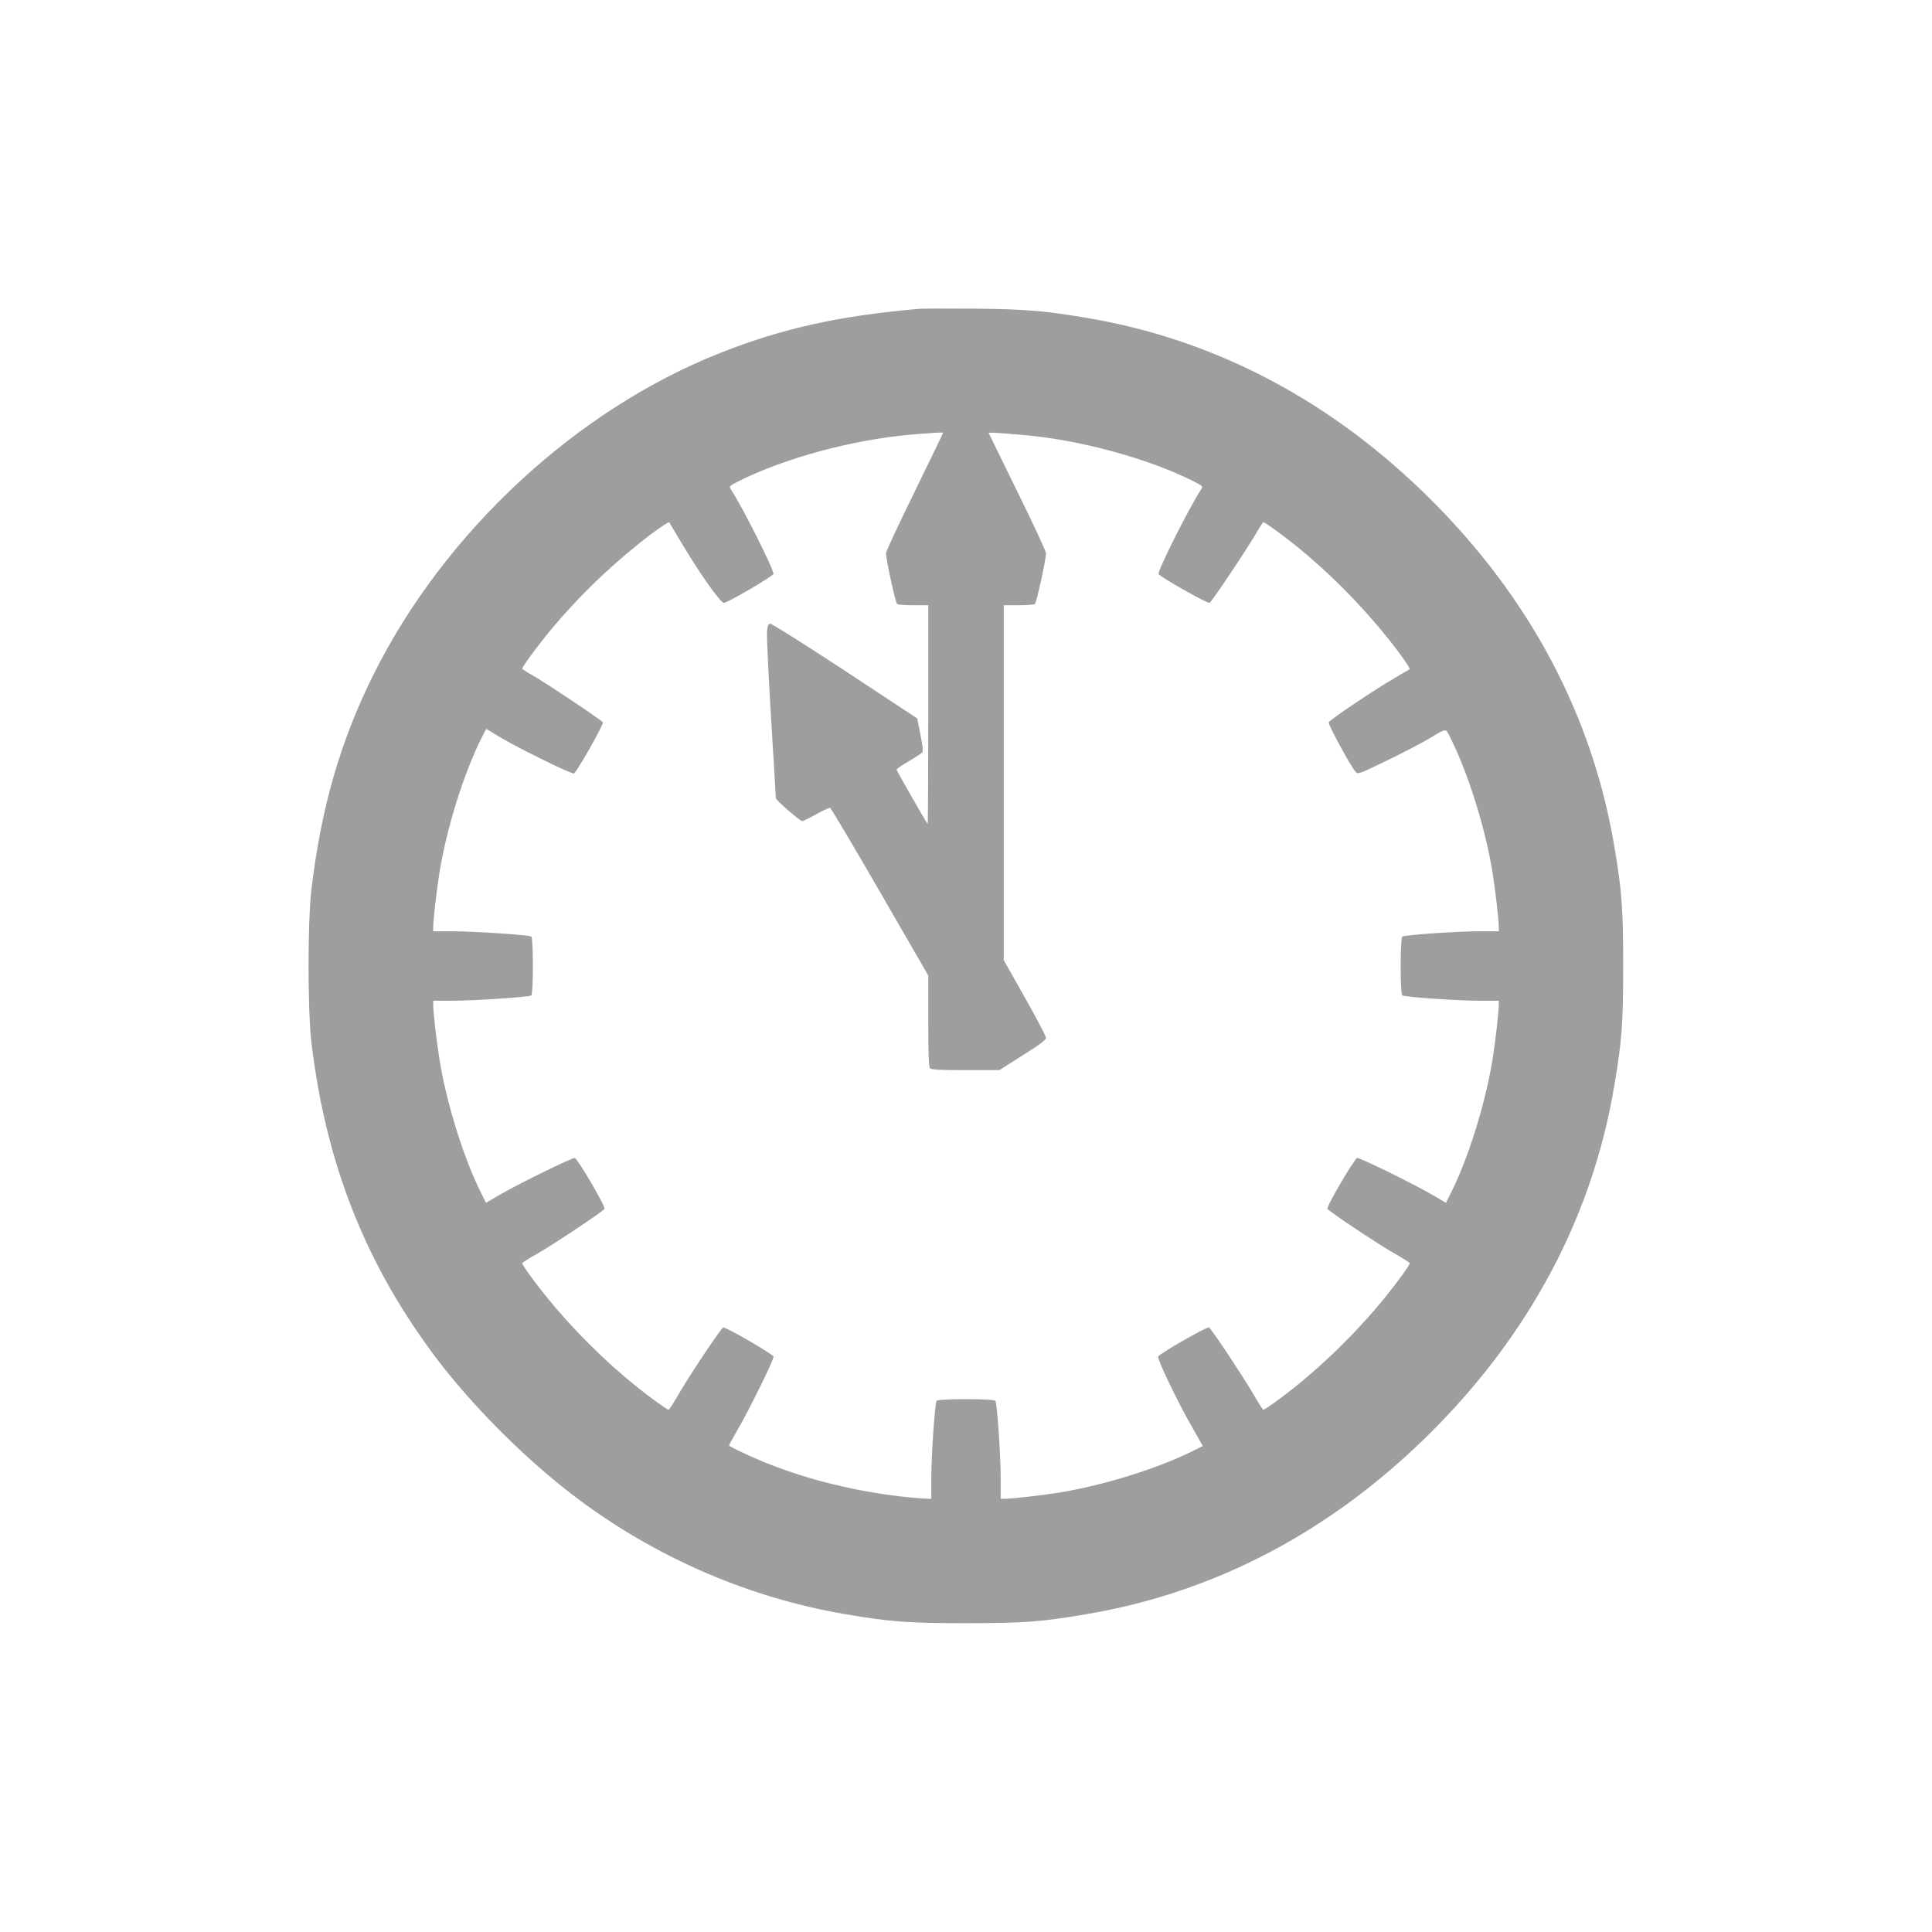
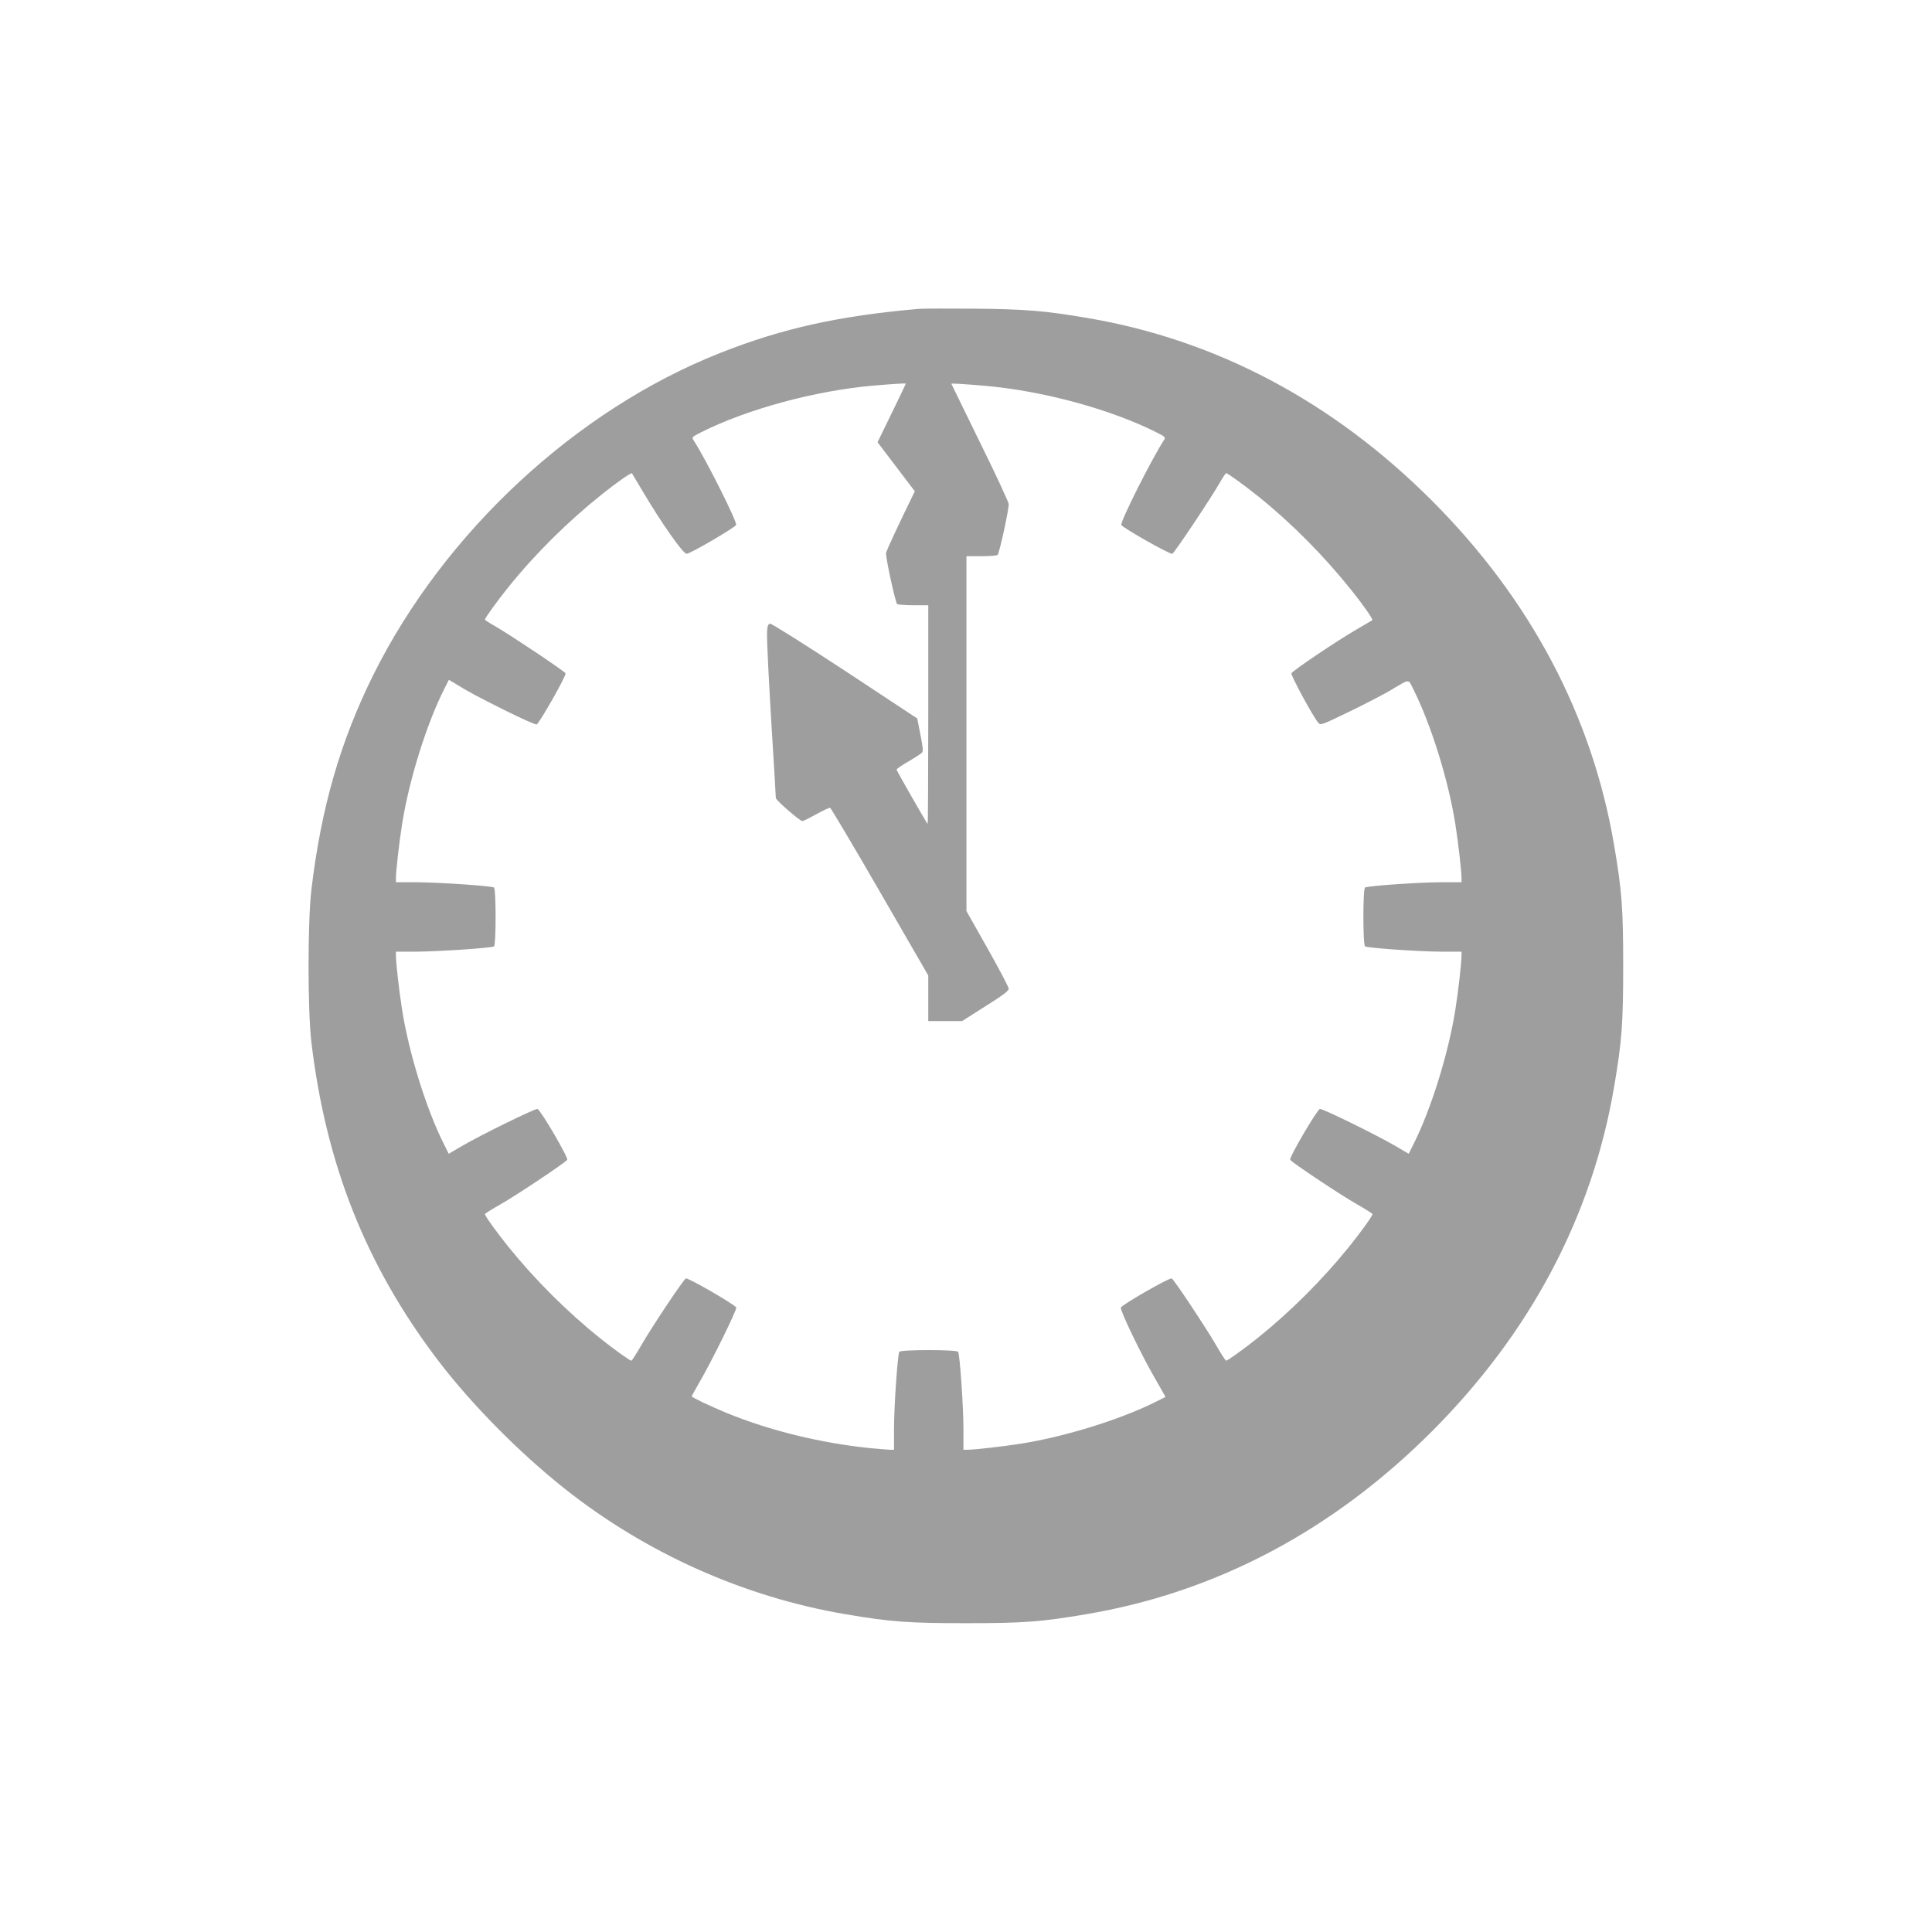
<svg xmlns="http://www.w3.org/2000/svg" version="1.0" width="1280pt" height="1280pt" viewBox="0 0 1280 1280" preserveAspectRatio="xMidYMid meet">
  <g transform="translate(0,1280) scale(0.1,-0.1)" fill="#9e9e9e" stroke="none">
-     <path d="M6090 10754 c-528 -46 -902 -128 -1315 -291 -955 -376 -1830 -1187 -2301 -2133 -219 -441 -346 -879 -411 -1425 -25 -214 -25 -796 0 -1010 97 -814 364 -1483 839 -2108 223 -292 536 -609 838 -849 541 -429 1190 -719 1864 -833 300 -51 418 -59 796 -59 379 0 496 8 800 60 857 145 1630 554 2285 1209 655 655 1064 1429 1209 2285 52 304 60 421 60 800 0 379 -8 496 -60 800 -145 856 -554 1630 -1209 2285 -655 655 -1429 1065 -2285 1209 -276 47 -409 58 -745 61 -176 1 -340 1 -365 -1z m-29 -1209 c-105 -214 -191 -398 -191 -410 0 -43 63 -330 74 -337 6 -4 55 -8 109 -8 l97 0 0 -727 c0 -399 -2 -724 -4 -722 -12 14 -206 353 -206 360 0 5 36 30 80 55 44 26 84 52 90 59 7 8 3 45 -12 118 l-21 107 -479 316 c-264 173 -487 314 -496 312 -13 -2 -18 -16 -20 -53 -3 -42 12 -338 33 -680 9 -137 25 -409 25 -422 0 -14 159 -153 176 -153 6 0 48 21 93 46 45 25 86 44 91 42 5 -2 154 -252 330 -557 l320 -554 0 -302 c0 -221 3 -304 12 -313 9 -9 75 -12 235 -12 l224 0 154 98 c112 70 155 102 155 116 0 11 -63 131 -140 267 l-140 248 0 1176 0 1175 98 0 c53 0 102 4 108 8 11 7 74 294 74 337 0 12 -85 196 -190 408 -104 213 -190 388 -190 389 0 4 70 0 220 -13 381 -32 835 -155 1140 -309 59 -30 61 -32 47 -53 -83 -129 -289 -539 -281 -560 6 -17 323 -197 338 -191 13 5 255 367 312 467 21 37 41 67 44 67 11 0 120 -79 215 -155 222 -179 434 -393 616 -621 78 -97 144 -192 138 -198 -2 -1 -49 -29 -104 -61 -136 -79 -425 -274 -432 -291 -5 -13 140 -281 176 -325 16 -21 19 -20 201 68 102 49 223 112 270 139 143 85 125 83 160 14 117 -232 233 -603 279 -895 20 -126 41 -313 41 -361 l0 -24 -132 0 c-144 0 -490 -24 -507 -35 -15 -9 -15 -381 0 -390 17 -11 363 -35 507 -35 l132 0 0 -24 c0 -48 -21 -235 -41 -361 -46 -291 -162 -663 -279 -894 l-30 -60 -87 51 c-130 76 -484 249 -501 246 -19 -4 -206 -323 -197 -337 11 -18 338 -236 443 -295 56 -32 102 -61 102 -65 0 -12 -76 -118 -155 -216 -176 -218 -388 -430 -610 -608 -89 -71 -195 -147 -205 -147 -4 0 -36 51 -72 113 -68 116 -271 422 -288 432 -13 8 -330 -174 -337 -193 -7 -17 137 -317 229 -474 l67 -118 -60 -30 c-231 -117 -603 -233 -894 -279 -126 -20 -313 -41 -361 -41 l-24 0 0 138 c0 147 -24 494 -35 511 -9 15 -381 15 -390 0 -11 -17 -35 -364 -35 -511 l0 -138 -24 0 c-13 0 -70 5 -127 10 -333 34 -668 115 -961 235 -108 45 -228 102 -228 109 0 3 23 44 51 93 83 142 249 481 244 495 -8 19 -322 201 -334 193 -18 -10 -221 -315 -289 -432 -36 -62 -68 -113 -72 -113 -10 0 -116 76 -205 147 -222 178 -434 390 -610 608 -79 98 -155 204 -155 216 0 4 46 33 103 65 104 59 431 277 442 295 9 14 -178 333 -197 337 -17 3 -371 -170 -501 -246 l-87 -51 -30 60 c-117 231 -233 603 -279 894 -20 126 -41 313 -41 361 l0 24 138 0 c145 1 494 24 512 35 14 8 14 382 0 390 -18 11 -367 34 -512 35 l-138 0 0 24 c0 48 21 235 41 361 46 292 162 663 279 895 l31 61 32 -19 c98 -61 161 -94 339 -183 109 -54 203 -96 210 -94 18 7 198 324 192 339 -5 13 -367 255 -466 312 -38 21 -68 41 -68 44 0 11 79 120 155 215 179 222 393 434 621 616 97 78 192 144 198 138 1 -2 35 -58 74 -124 120 -203 265 -410 288 -409 24 0 321 174 328 191 8 20 -198 431 -281 560 -14 21 -12 23 47 53 305 154 756 276 1140 310 128 11 213 16 218 14 2 -1 -83 -176 -187 -389z" />
+     <path d="M6090 10754 c-528 -46 -902 -128 -1315 -291 -955 -376 -1830 -1187 -2301 -2133 -219 -441 -346 -879 -411 -1425 -25 -214 -25 -796 0 -1010 97 -814 364 -1483 839 -2108 223 -292 536 -609 838 -849 541 -429 1190 -719 1864 -833 300 -51 418 -59 796 -59 379 0 496 8 800 60 857 145 1630 554 2285 1209 655 655 1064 1429 1209 2285 52 304 60 421 60 800 0 379 -8 496 -60 800 -145 856 -554 1630 -1209 2285 -655 655 -1429 1065 -2285 1209 -276 47 -409 58 -745 61 -176 1 -340 1 -365 -1z m-29 -1209 c-105 -214 -191 -398 -191 -410 0 -43 63 -330 74 -337 6 -4 55 -8 109 -8 l97 0 0 -727 c0 -399 -2 -724 -4 -722 -12 14 -206 353 -206 360 0 5 36 30 80 55 44 26 84 52 90 59 7 8 3 45 -12 118 l-21 107 -479 316 c-264 173 -487 314 -496 312 -13 -2 -18 -16 -20 -53 -3 -42 12 -338 33 -680 9 -137 25 -409 25 -422 0 -14 159 -153 176 -153 6 0 48 21 93 46 45 25 86 44 91 42 5 -2 154 -252 330 -557 l320 -554 0 -302 l224 0 154 98 c112 70 155 102 155 116 0 11 -63 131 -140 267 l-140 248 0 1176 0 1175 98 0 c53 0 102 4 108 8 11 7 74 294 74 337 0 12 -85 196 -190 408 -104 213 -190 388 -190 389 0 4 70 0 220 -13 381 -32 835 -155 1140 -309 59 -30 61 -32 47 -53 -83 -129 -289 -539 -281 -560 6 -17 323 -197 338 -191 13 5 255 367 312 467 21 37 41 67 44 67 11 0 120 -79 215 -155 222 -179 434 -393 616 -621 78 -97 144 -192 138 -198 -2 -1 -49 -29 -104 -61 -136 -79 -425 -274 -432 -291 -5 -13 140 -281 176 -325 16 -21 19 -20 201 68 102 49 223 112 270 139 143 85 125 83 160 14 117 -232 233 -603 279 -895 20 -126 41 -313 41 -361 l0 -24 -132 0 c-144 0 -490 -24 -507 -35 -15 -9 -15 -381 0 -390 17 -11 363 -35 507 -35 l132 0 0 -24 c0 -48 -21 -235 -41 -361 -46 -291 -162 -663 -279 -894 l-30 -60 -87 51 c-130 76 -484 249 -501 246 -19 -4 -206 -323 -197 -337 11 -18 338 -236 443 -295 56 -32 102 -61 102 -65 0 -12 -76 -118 -155 -216 -176 -218 -388 -430 -610 -608 -89 -71 -195 -147 -205 -147 -4 0 -36 51 -72 113 -68 116 -271 422 -288 432 -13 8 -330 -174 -337 -193 -7 -17 137 -317 229 -474 l67 -118 -60 -30 c-231 -117 -603 -233 -894 -279 -126 -20 -313 -41 -361 -41 l-24 0 0 138 c0 147 -24 494 -35 511 -9 15 -381 15 -390 0 -11 -17 -35 -364 -35 -511 l0 -138 -24 0 c-13 0 -70 5 -127 10 -333 34 -668 115 -961 235 -108 45 -228 102 -228 109 0 3 23 44 51 93 83 142 249 481 244 495 -8 19 -322 201 -334 193 -18 -10 -221 -315 -289 -432 -36 -62 -68 -113 -72 -113 -10 0 -116 76 -205 147 -222 178 -434 390 -610 608 -79 98 -155 204 -155 216 0 4 46 33 103 65 104 59 431 277 442 295 9 14 -178 333 -197 337 -17 3 -371 -170 -501 -246 l-87 -51 -30 60 c-117 231 -233 603 -279 894 -20 126 -41 313 -41 361 l0 24 138 0 c145 1 494 24 512 35 14 8 14 382 0 390 -18 11 -367 34 -512 35 l-138 0 0 24 c0 48 21 235 41 361 46 292 162 663 279 895 l31 61 32 -19 c98 -61 161 -94 339 -183 109 -54 203 -96 210 -94 18 7 198 324 192 339 -5 13 -367 255 -466 312 -38 21 -68 41 -68 44 0 11 79 120 155 215 179 222 393 434 621 616 97 78 192 144 198 138 1 -2 35 -58 74 -124 120 -203 265 -410 288 -409 24 0 321 174 328 191 8 20 -198 431 -281 560 -14 21 -12 23 47 53 305 154 756 276 1140 310 128 11 213 16 218 14 2 -1 -83 -176 -187 -389z" />
  </g>
</svg>